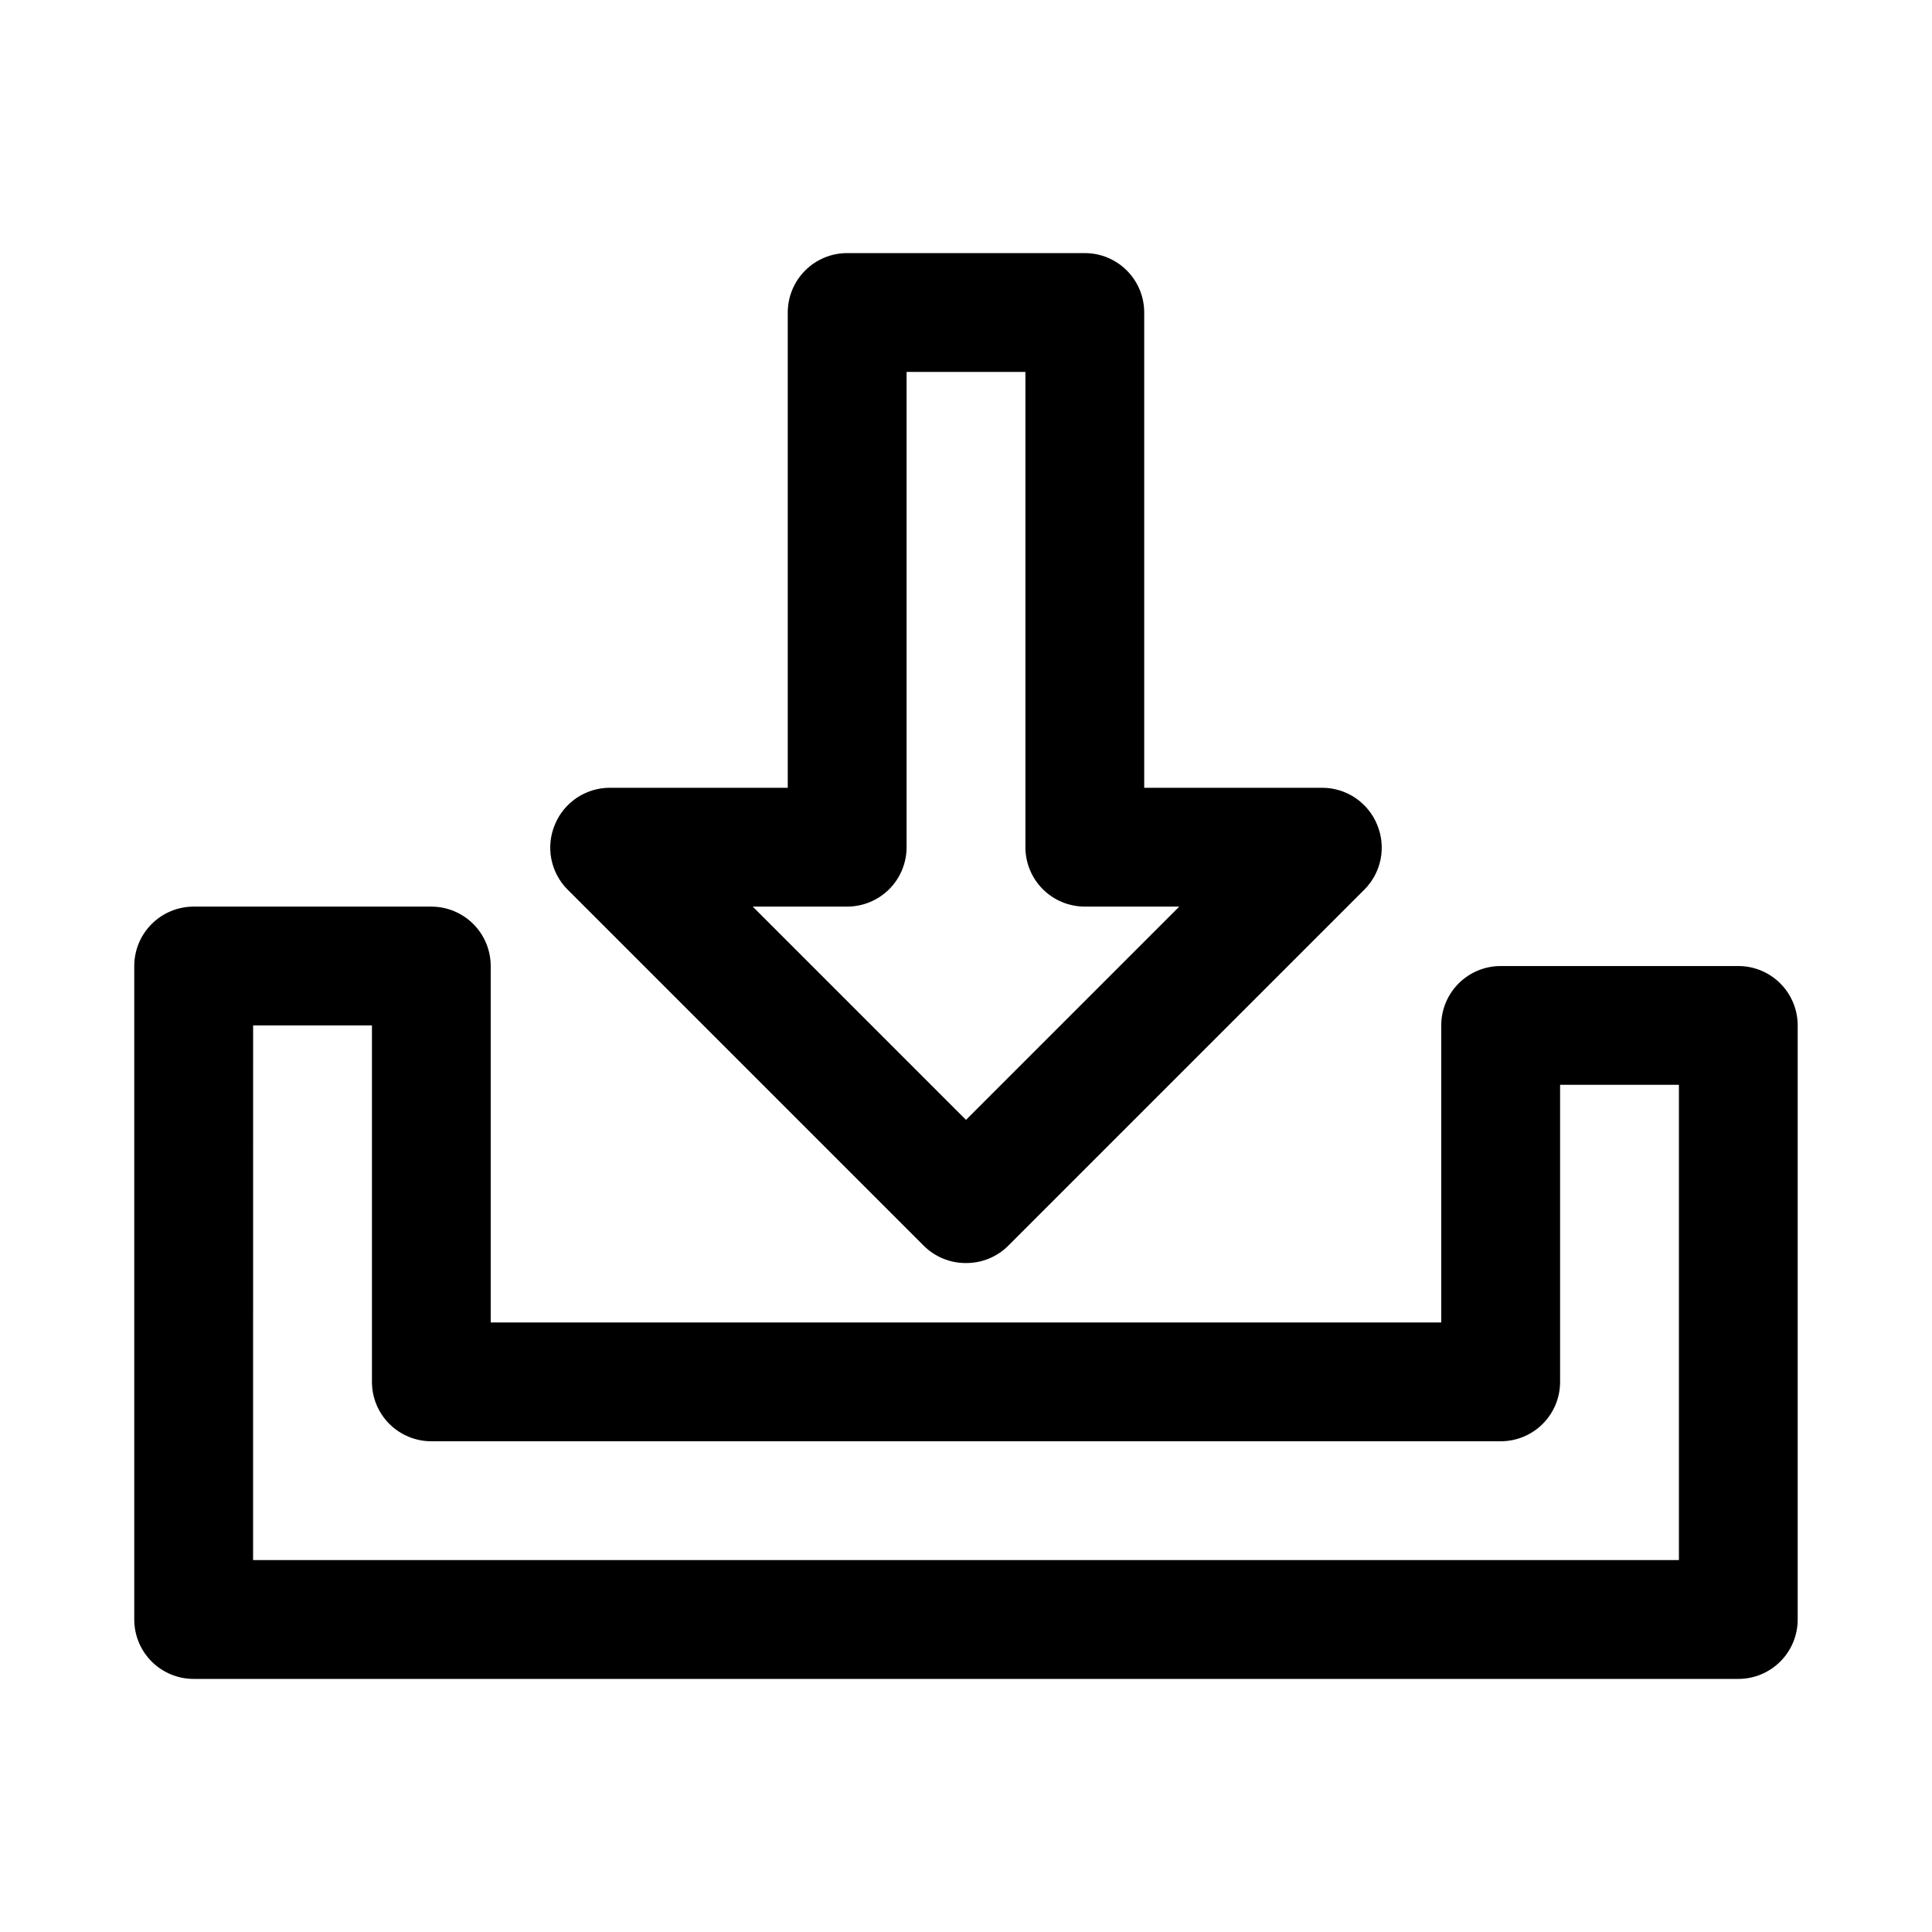
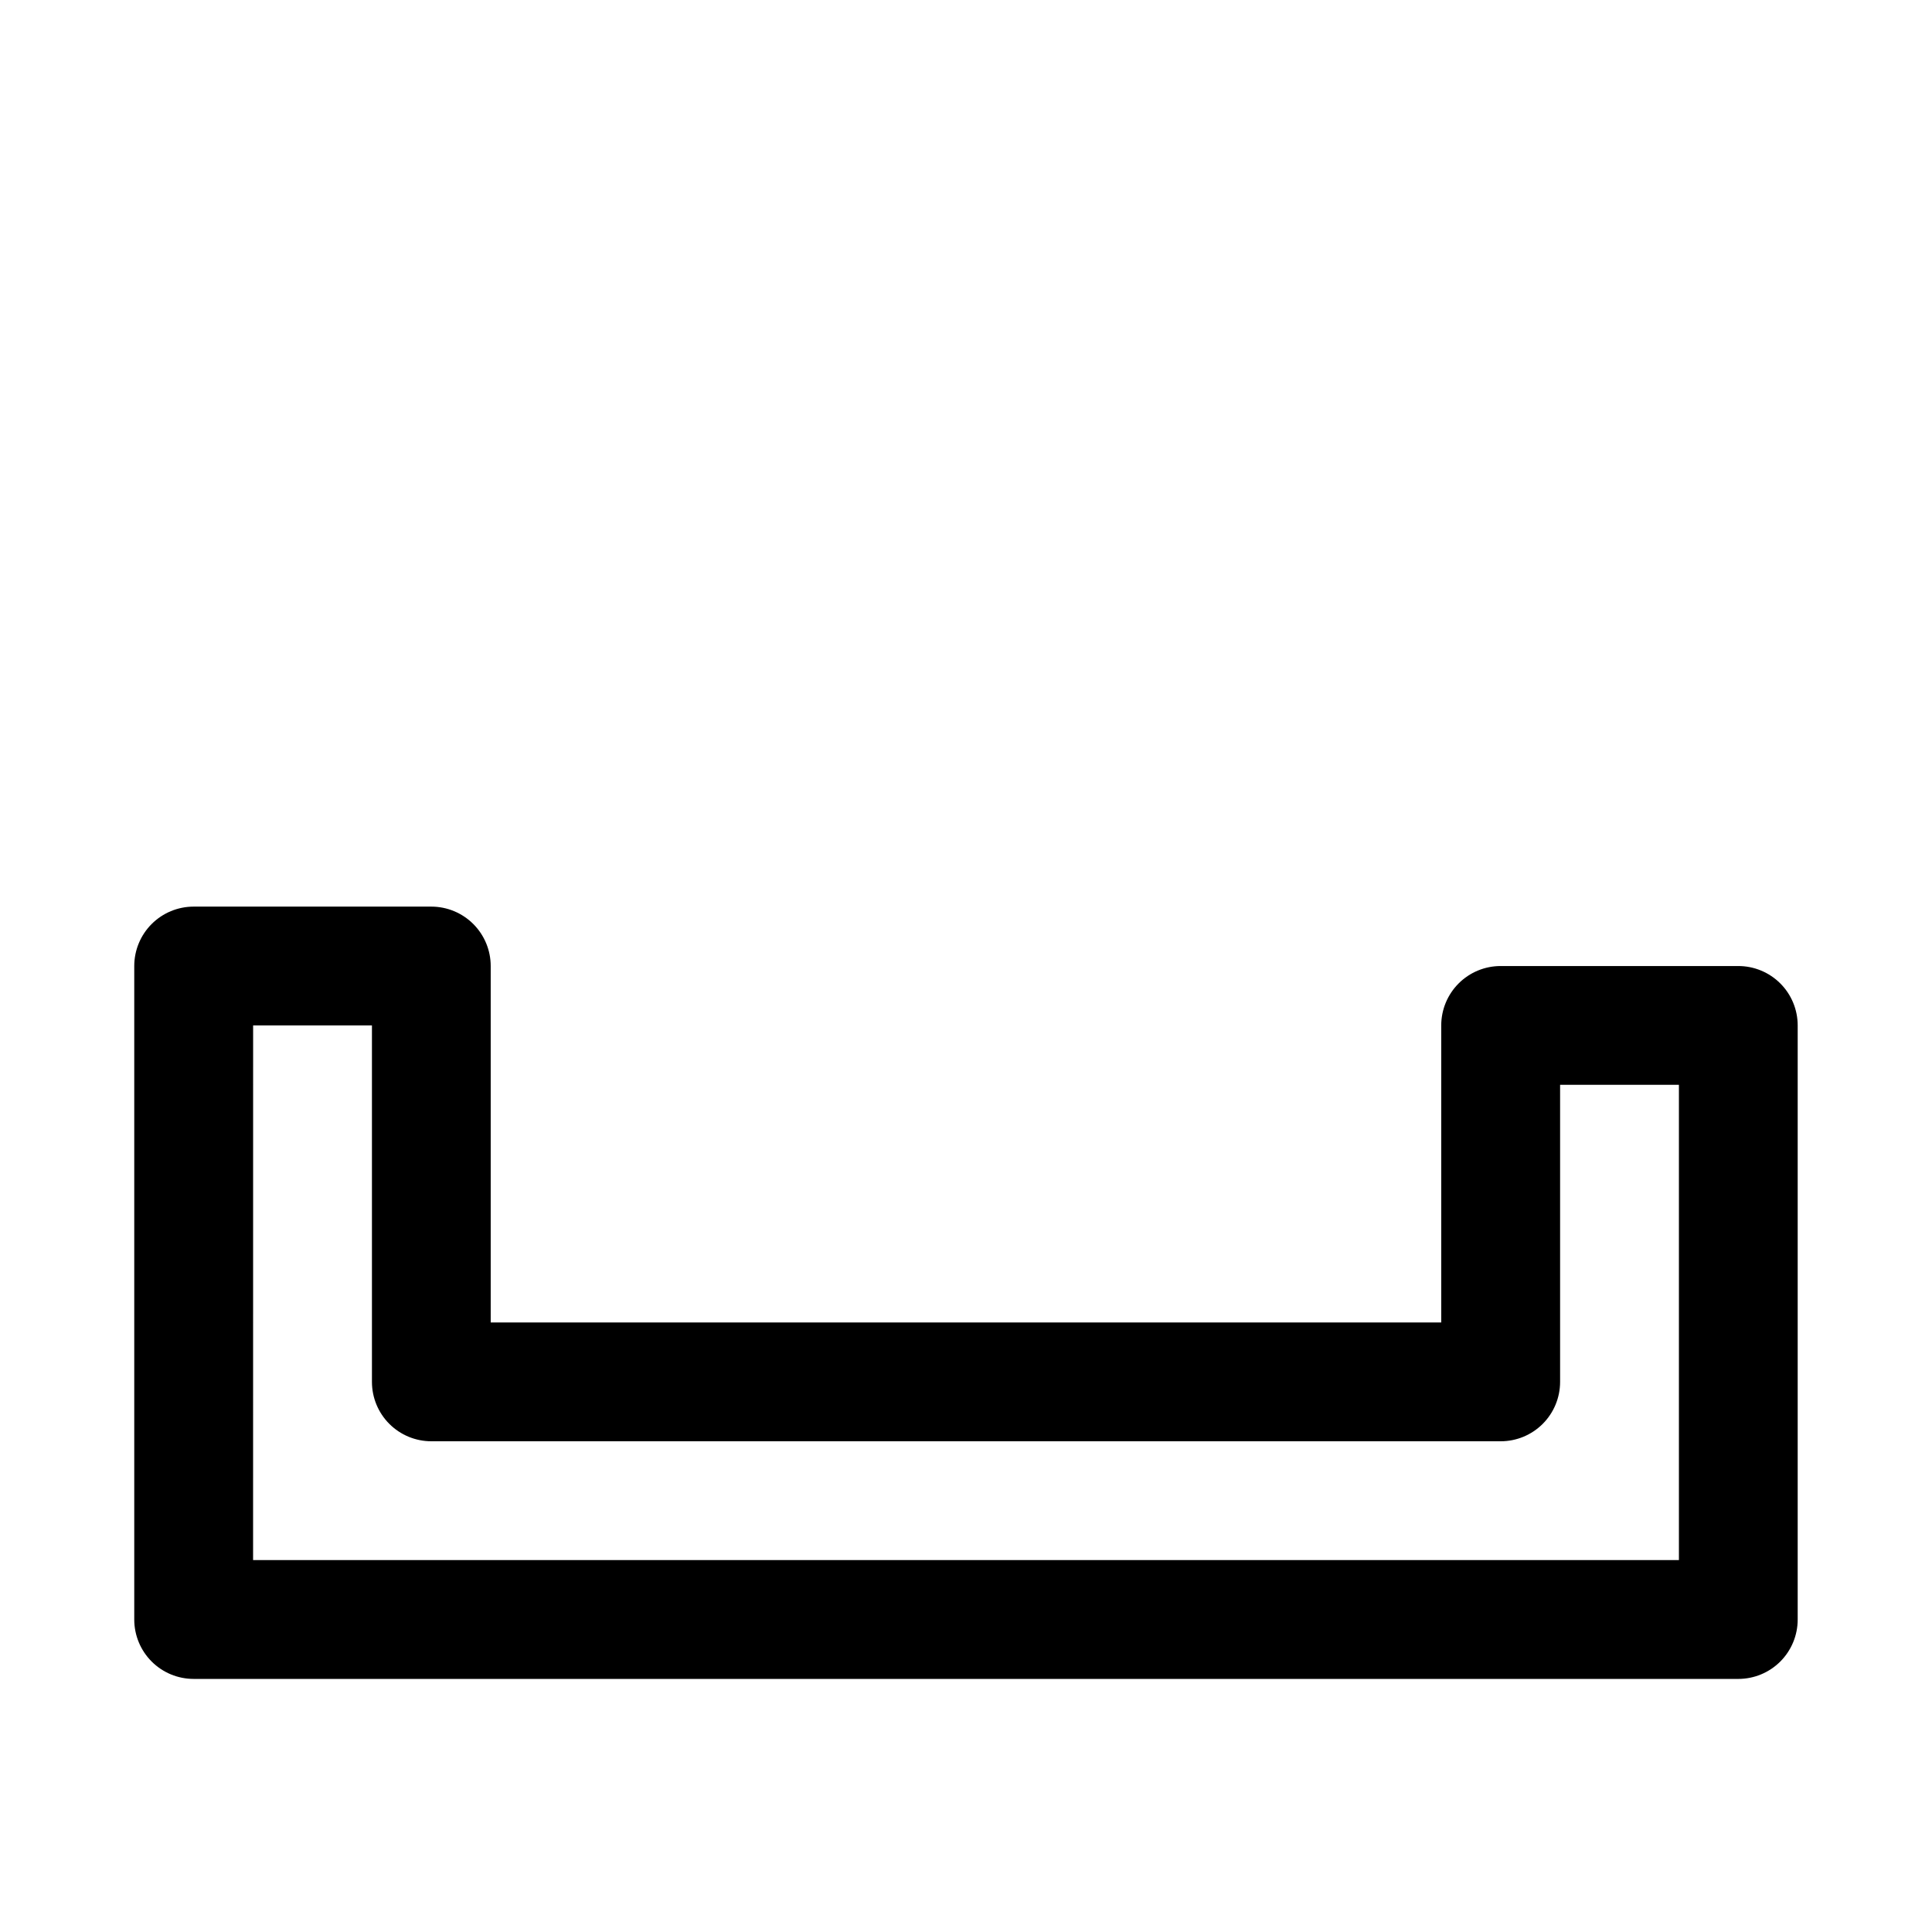
<svg xmlns="http://www.w3.org/2000/svg" fill="#000000" width="800px" height="800px" version="1.1" viewBox="144 144 512 512">
  <g>
-     <path d="m400 478.72c-4.188 0.023-8.207-1.617-11.18-4.566l-94.465-94.465c-2.184-2.211-3.664-5.023-4.254-8.078-0.586-3.055-0.258-6.215 0.949-9.082 1.18-2.875 3.188-5.336 5.762-7.074 2.578-1.734 5.613-2.672 8.723-2.688h47.23v-125.95c0-4.176 1.66-8.18 4.613-11.133 2.953-2.949 6.957-4.609 11.133-4.609h62.977c4.176 0 8.18 1.66 11.133 4.609 2.949 2.953 4.609 6.957 4.609 11.133v125.95h47.23c3.109 0.016 6.144 0.953 8.723 2.688 2.578 1.738 4.582 4.199 5.766 7.074 1.203 2.867 1.531 6.027 0.945 9.082-0.59 3.055-2.07 5.867-4.254 8.078l-94.465 94.465c-2.969 2.949-6.992 4.59-11.176 4.566zm-56.52-94.465 56.52 56.523 56.52-56.523h-25.031c-4.176 0-8.184-1.656-11.133-4.609-2.953-2.953-4.613-6.957-4.613-11.133v-125.95h-31.488v125.95c0 4.176-1.656 8.18-4.609 11.133s-6.957 4.609-11.133 4.609z" />
    <path d="m604.67 588.93h-409.35c-4.176 0-8.18-1.656-11.133-4.609-2.949-2.953-4.609-6.957-4.609-11.133v-173.18c0-4.176 1.66-8.18 4.609-11.133 2.953-2.953 6.957-4.613 11.133-4.613h62.977c4.176 0 8.18 1.66 11.133 4.613 2.953 2.953 4.613 6.957 4.613 11.133v94.465l251.9-0.004v-78.719c0-4.176 1.66-8.18 4.613-11.133s6.957-4.609 11.133-4.609h62.977c4.176 0 8.18 1.656 11.133 4.609 2.953 2.953 4.609 6.957 4.609 11.133v157.44c0 4.176-1.656 8.18-4.609 11.133-2.953 2.953-6.957 4.609-11.133 4.609zm-393.6-31.488h377.86v-125.95h-31.488v78.719c0 4.176-1.656 8.18-4.609 11.133s-6.957 4.609-11.133 4.609h-283.39c-4.176 0-8.18-1.656-11.133-4.609s-4.609-6.957-4.609-11.133v-94.465h-31.488z" />
  </g>
</svg>